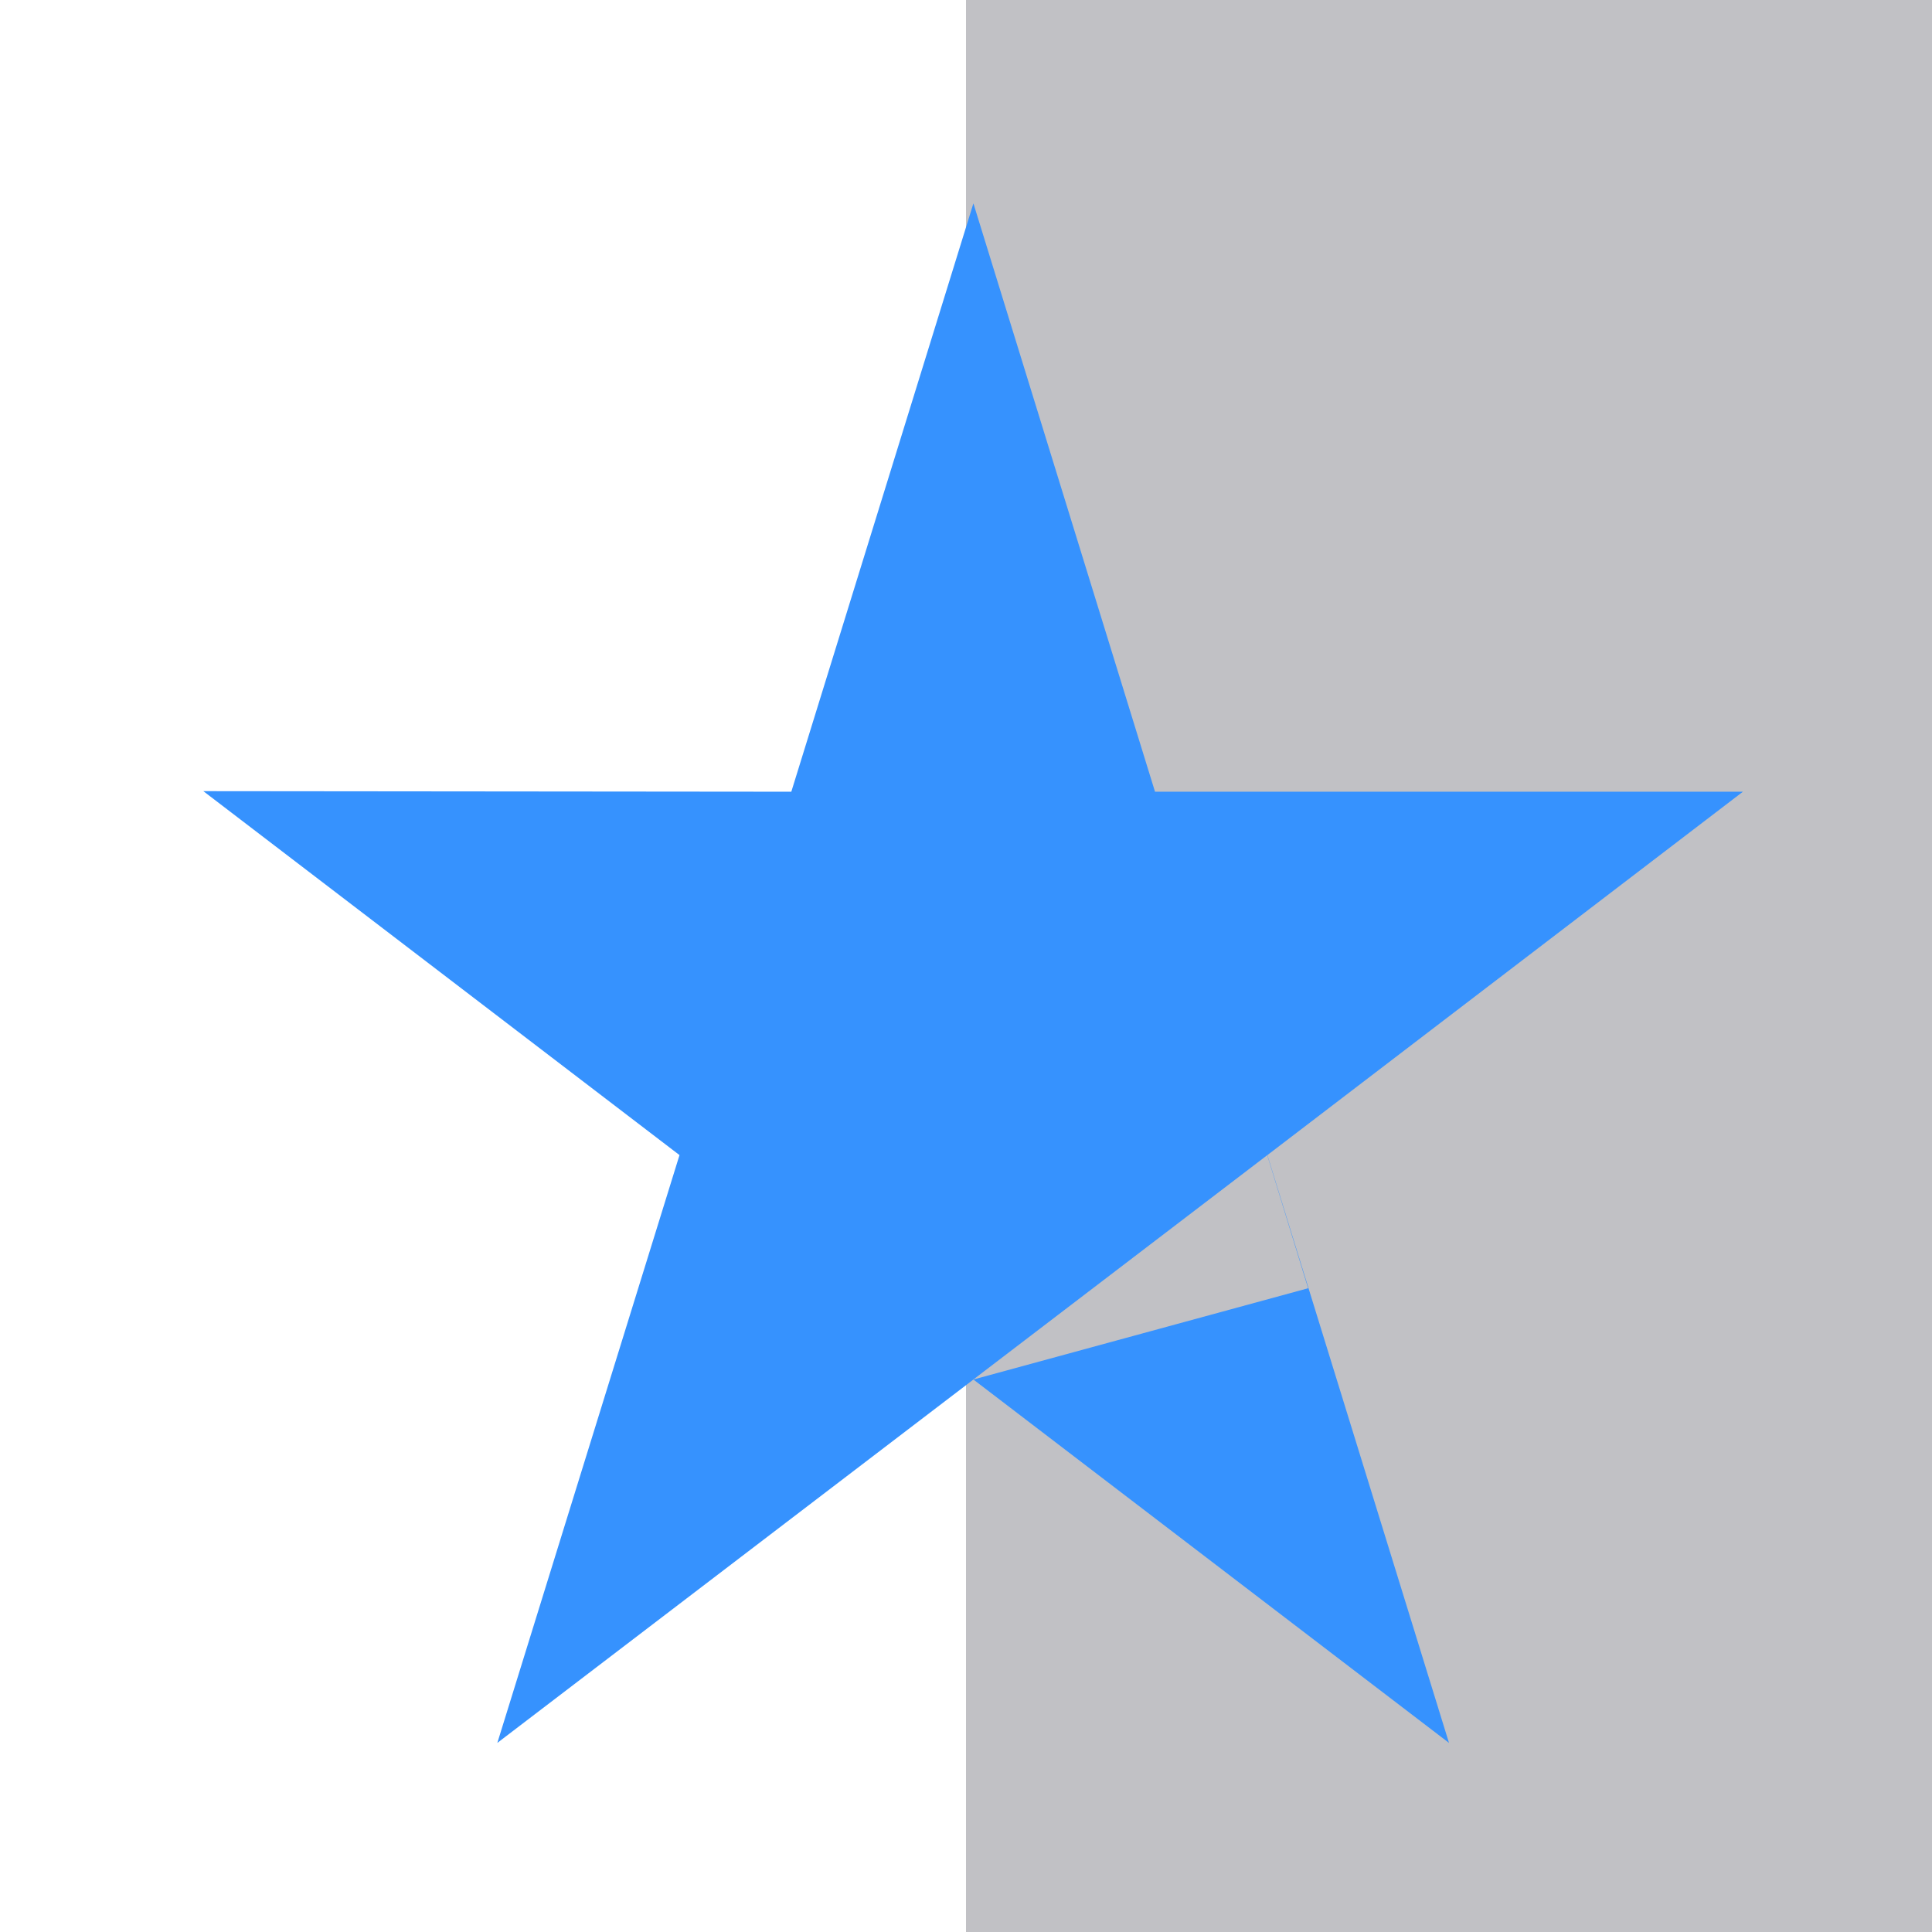
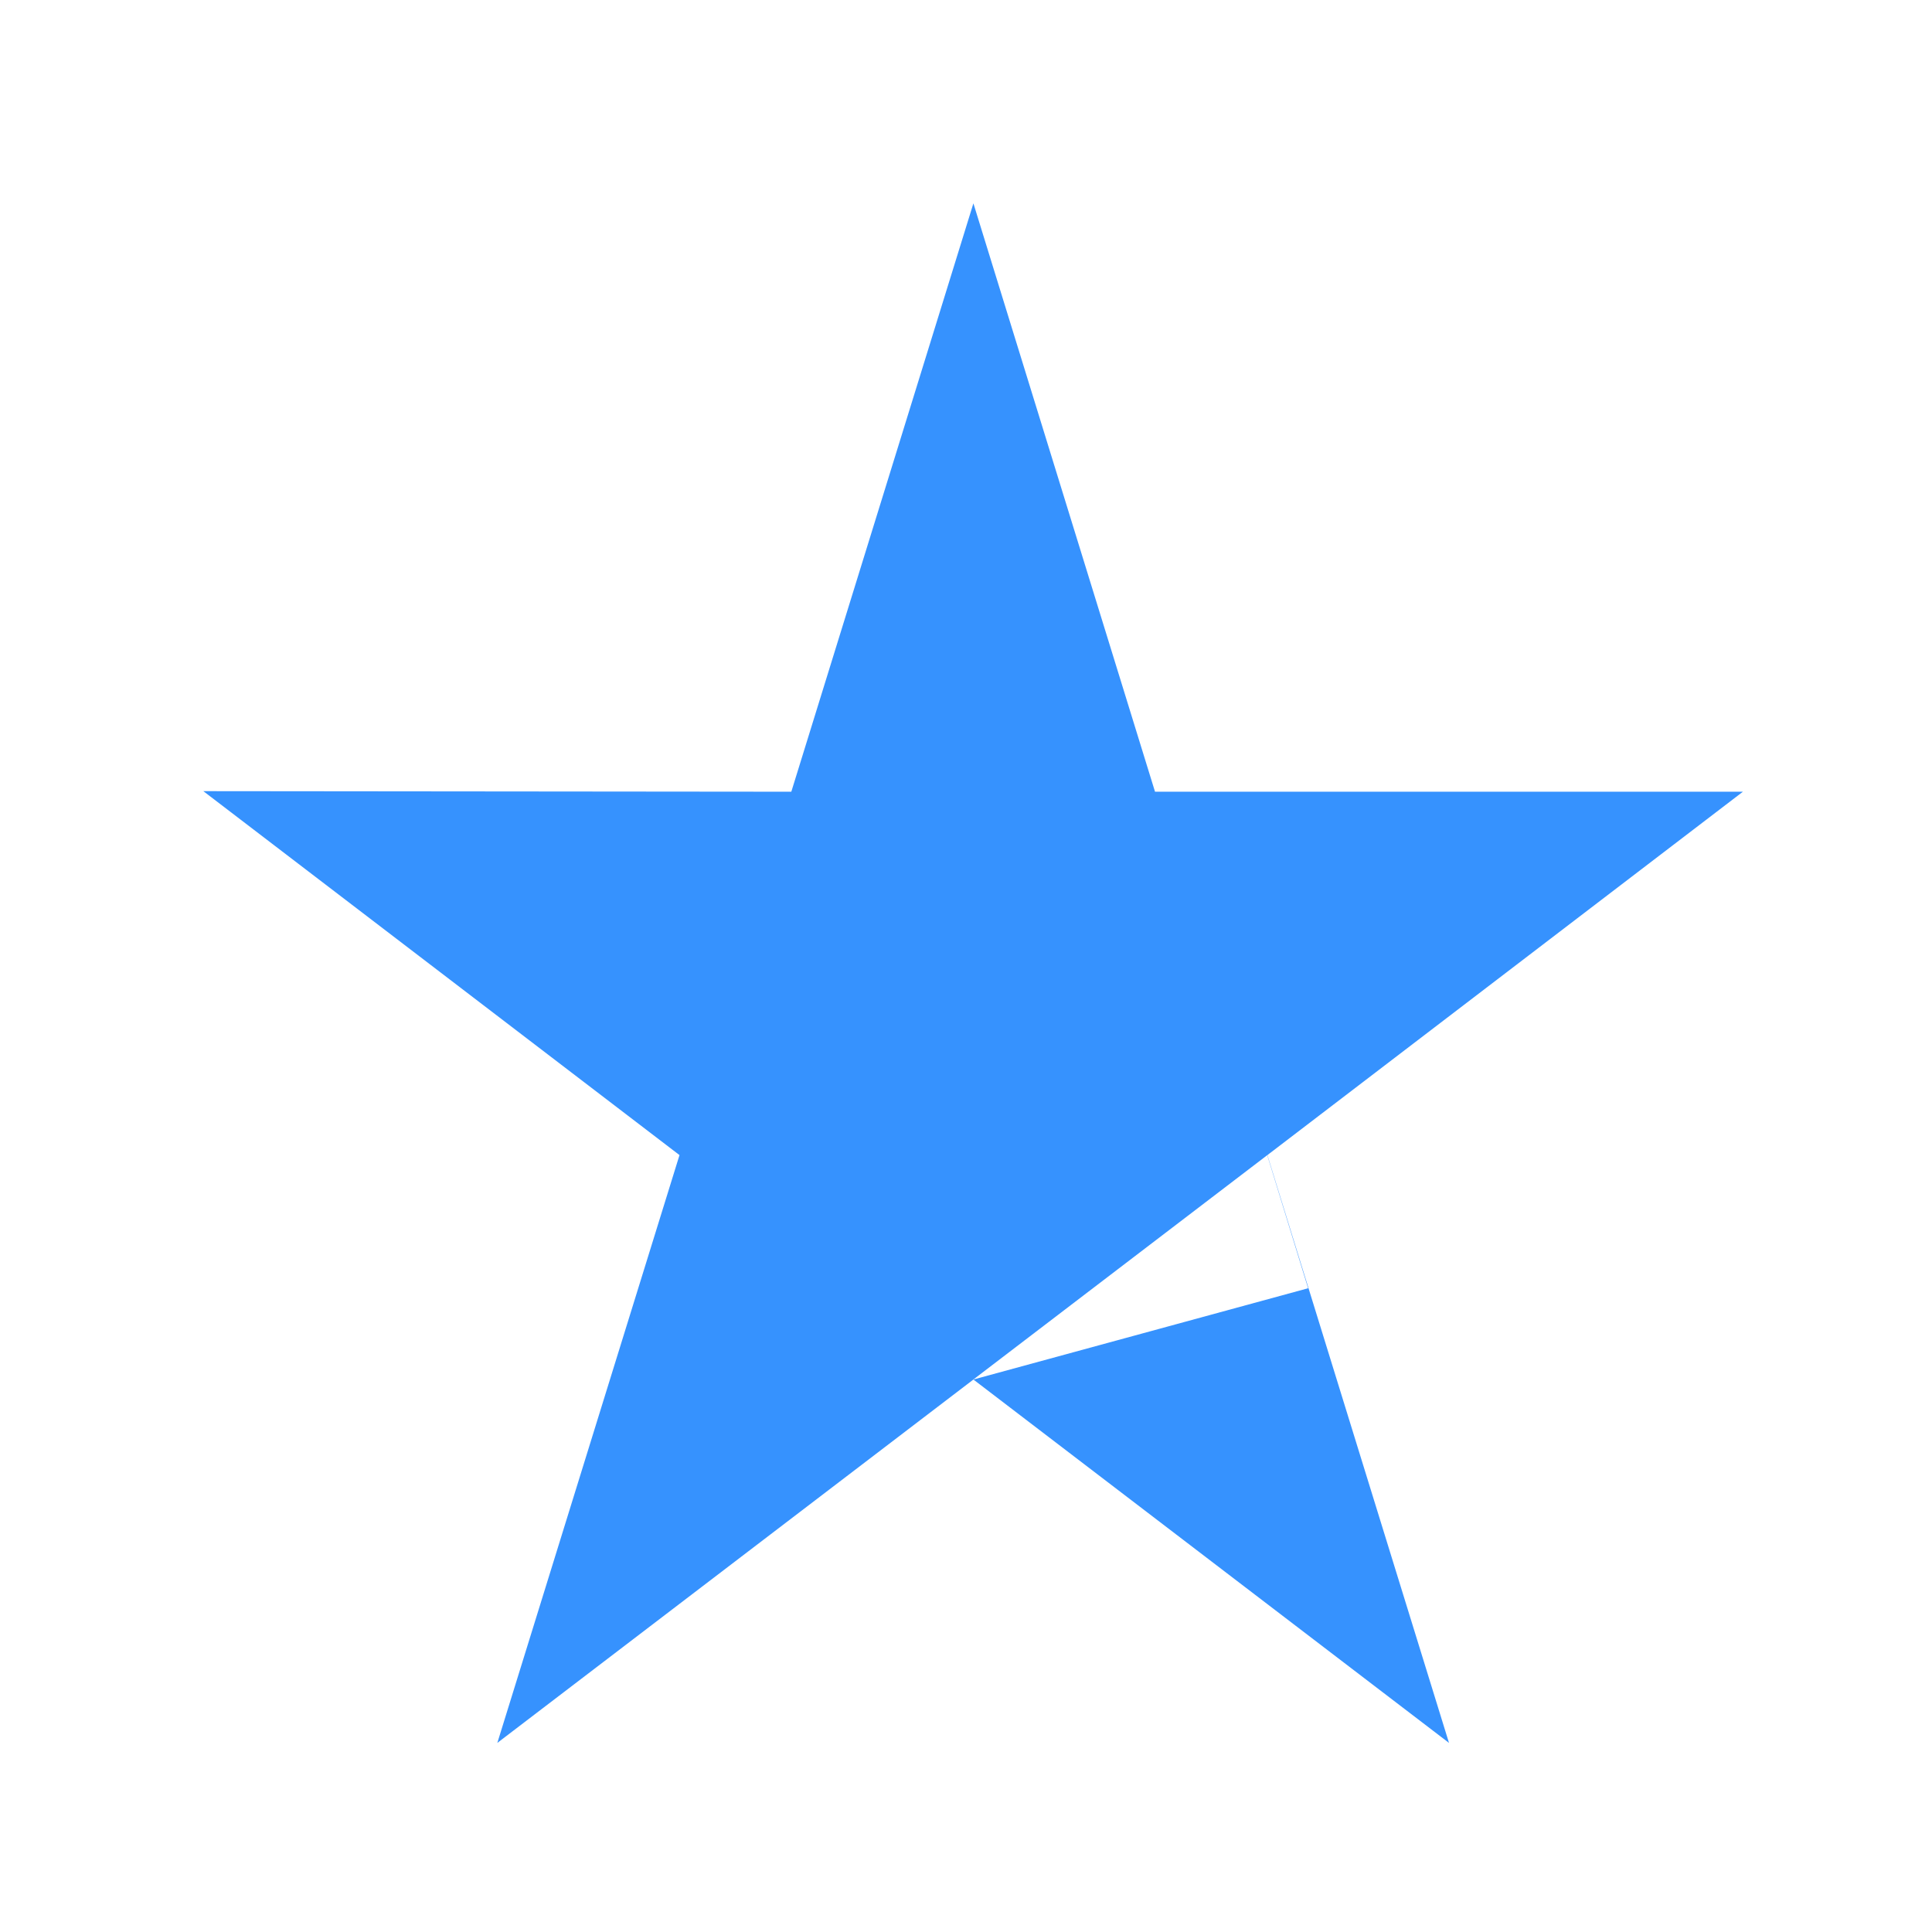
<svg xmlns="http://www.w3.org/2000/svg" width="24" height="24" viewBox="0 0 24 24" fill="none">
-   <path d="M24 0H0V24H24V0Z" fill="#C1C1C5" />
  <path d="M12 0H0V24H12V0Z" fill="white" />
  <path fill-rule="evenodd" clip-rule="evenodd" d="M14.348 9.835H21.651L15.744 14.349L18 21.651L12.092 17.137L6.178 21.651L8.441 14.349L2.526 9.828L9.83 9.835L12.092 2.526L14.348 9.835ZM15.742 14.35L16.25 16.003L12.091 17.137L15.742 14.35Z" fill="#3692FE" />
</svg>